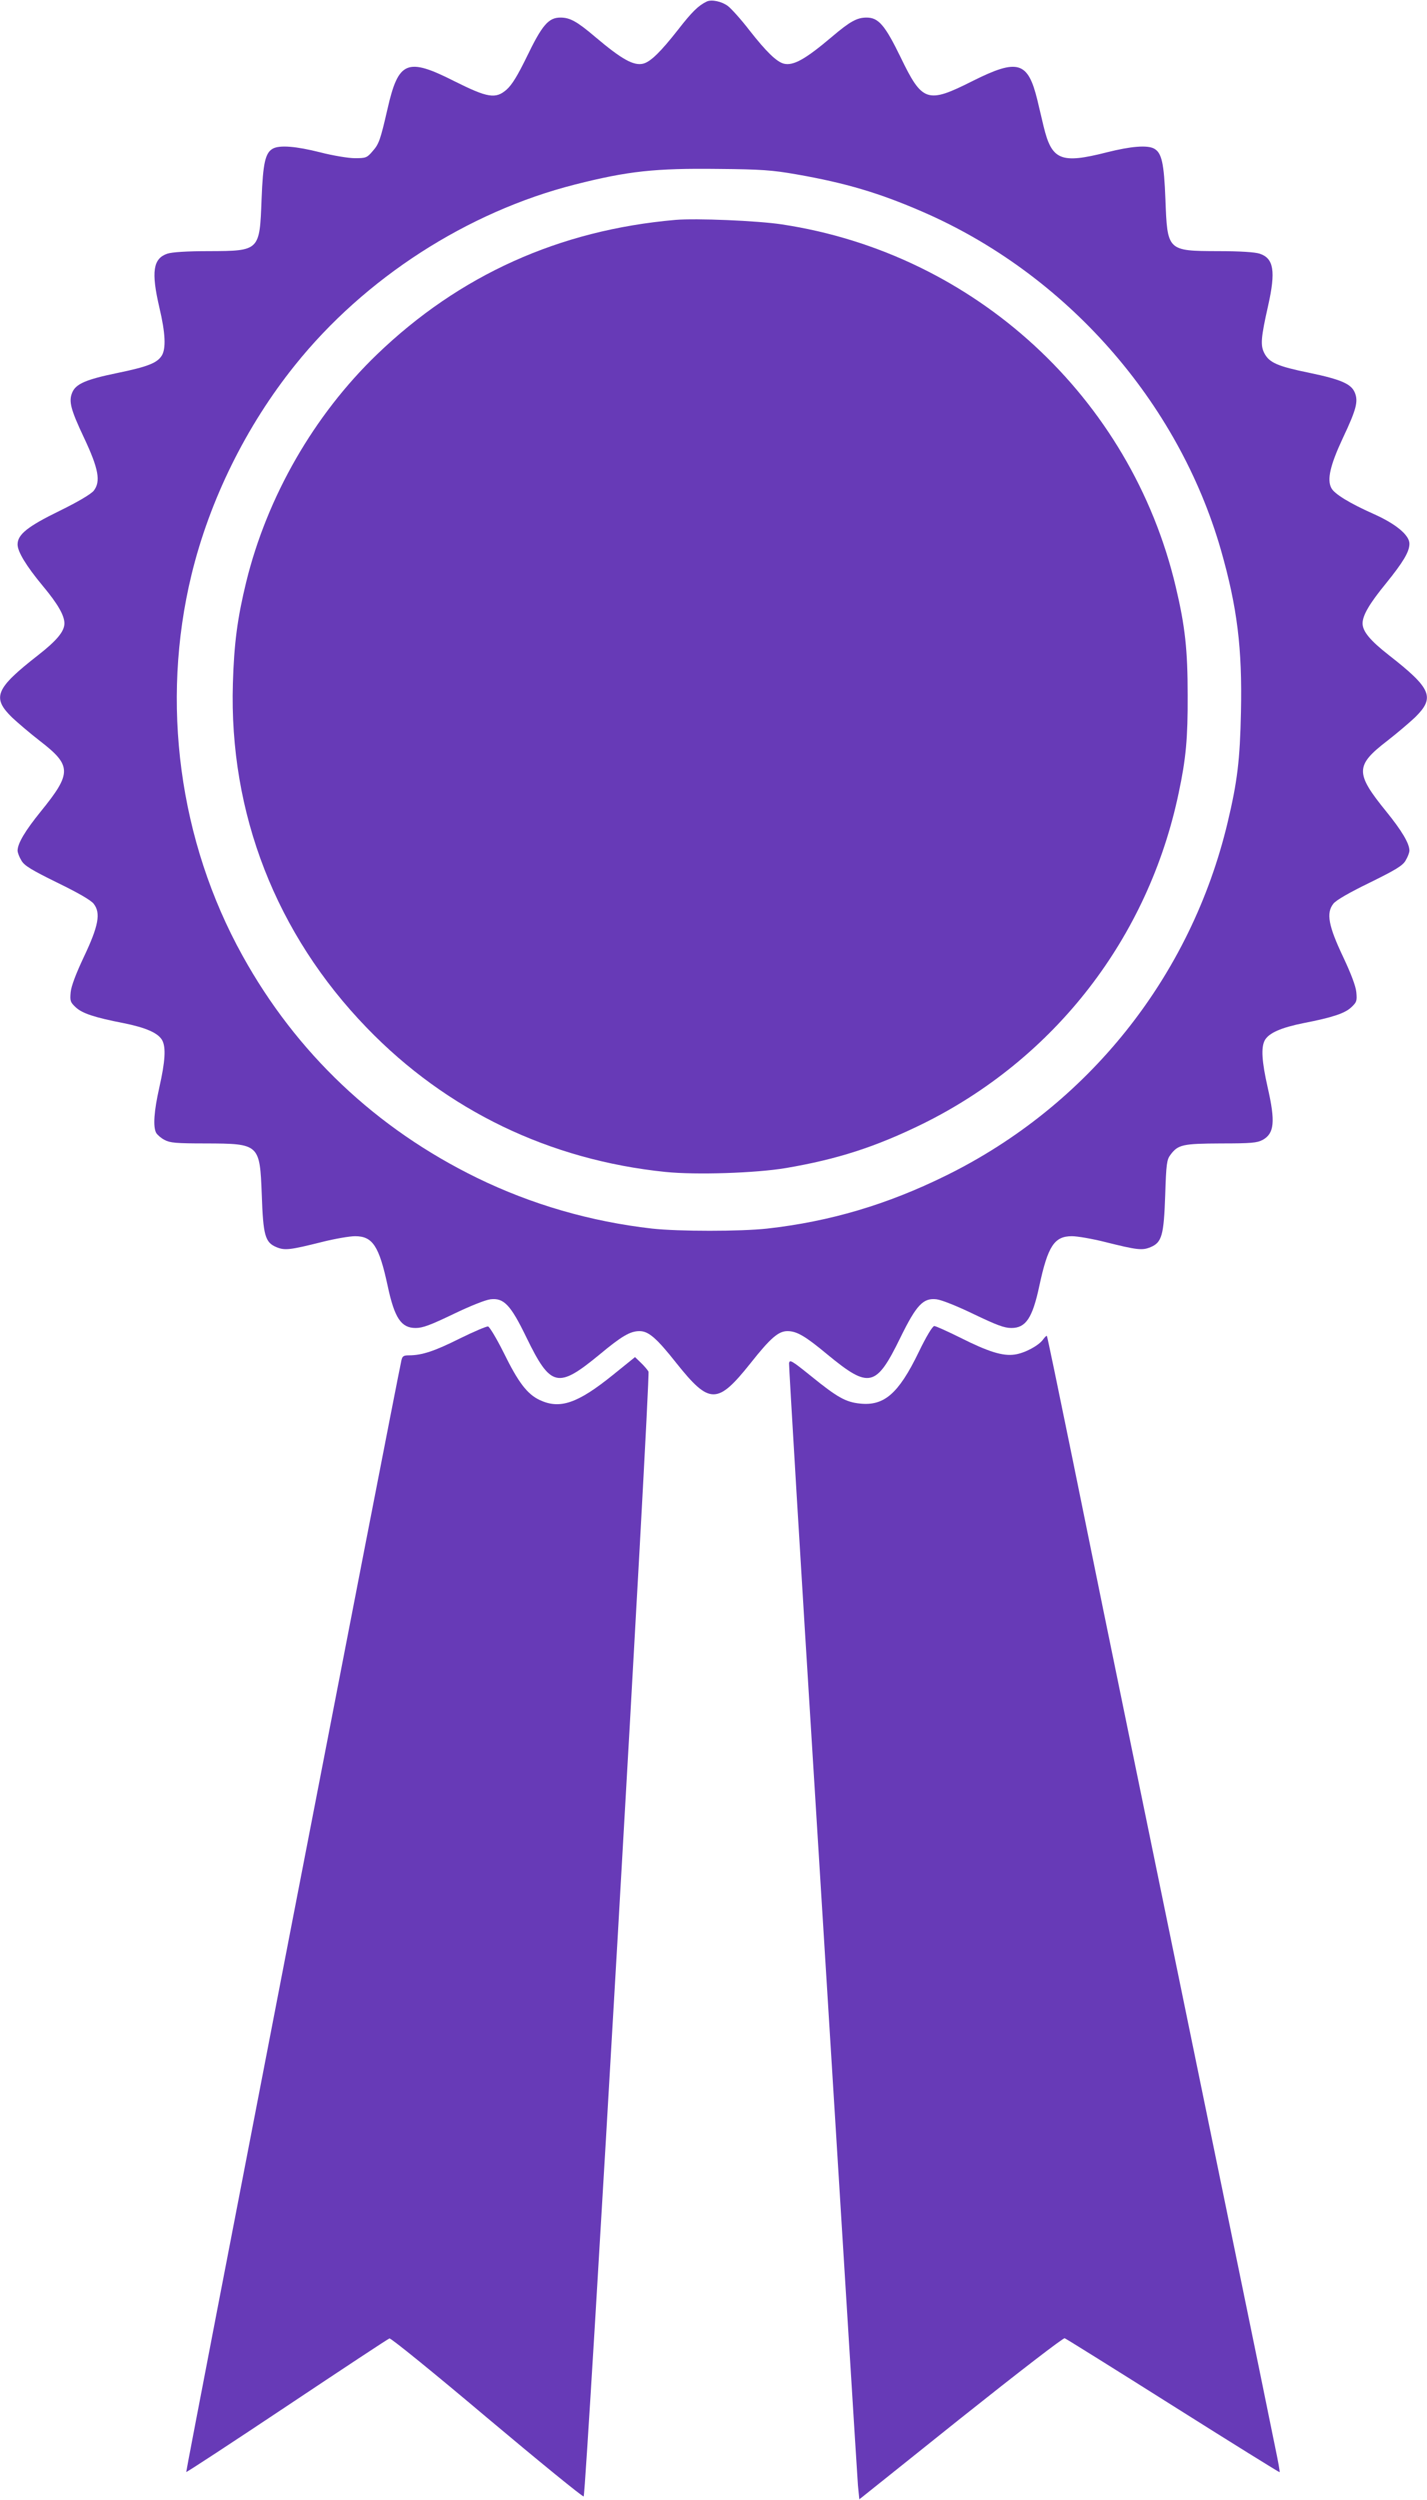
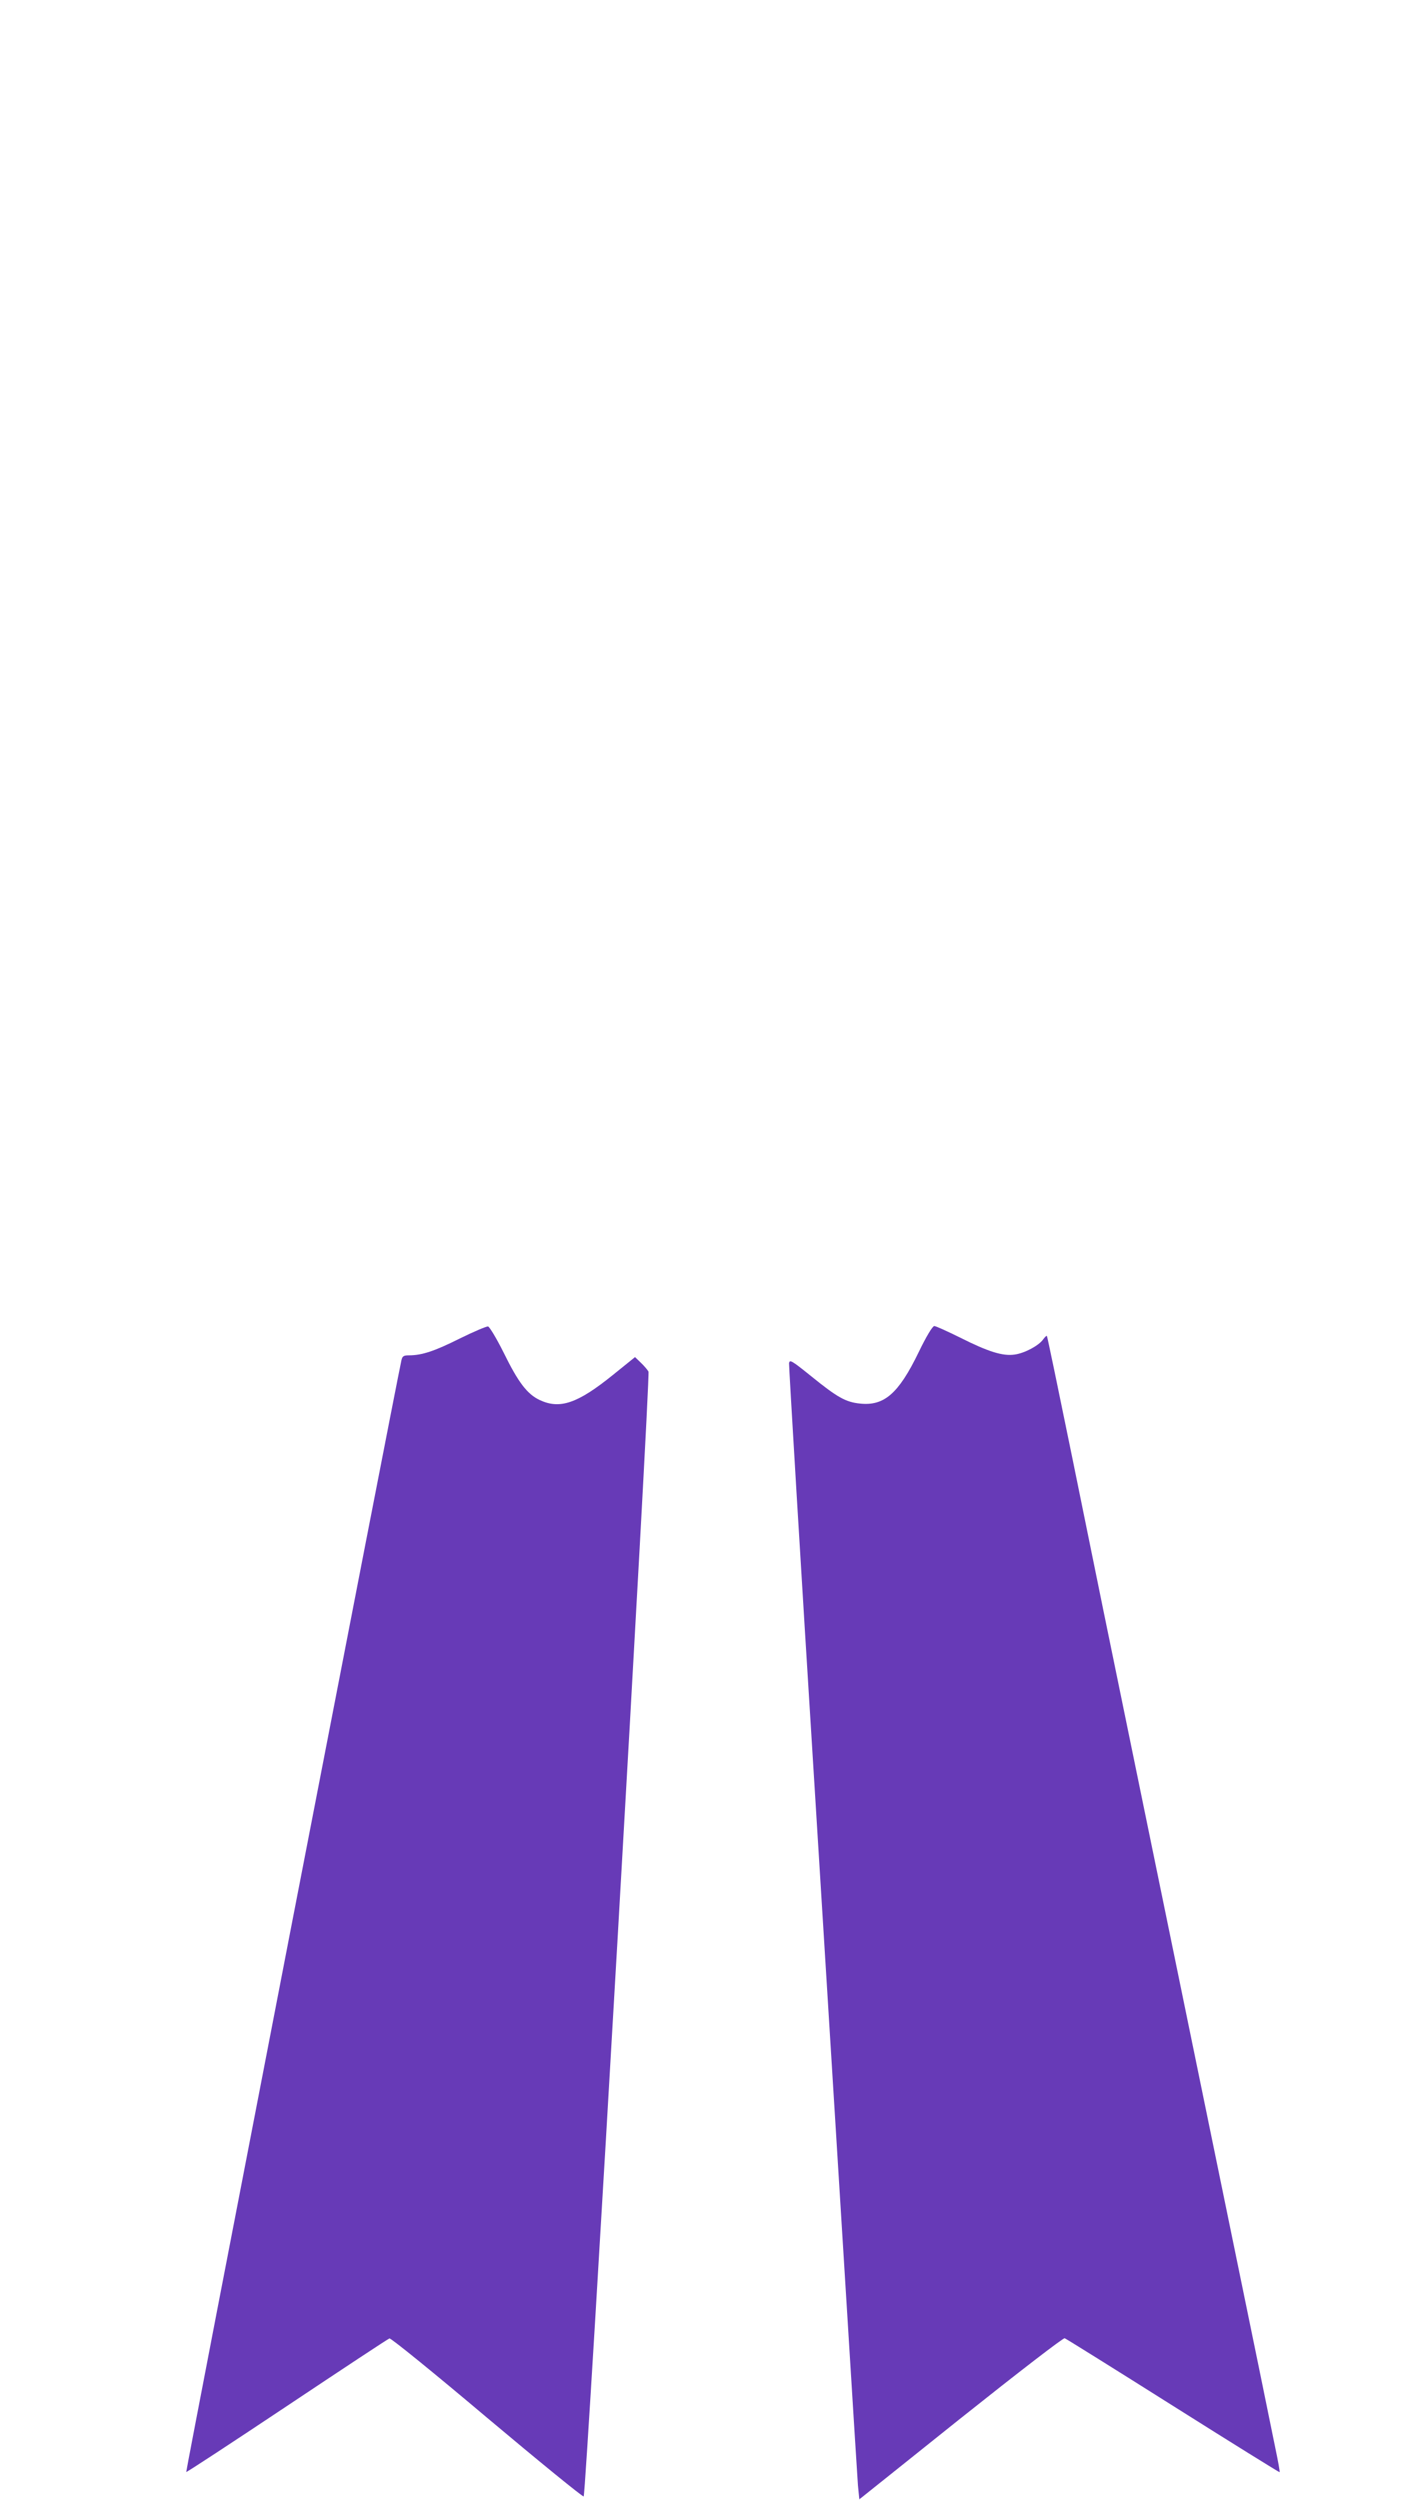
<svg xmlns="http://www.w3.org/2000/svg" version="1.0" width="731pt" height="1280pt" viewBox="0 0 731 1280" preserveAspectRatio="xMidYMid meet">
  <g transform="translate(0,1280) scale(0.1,-0.1)" fill="#673ab7" stroke="none">
-     <path d="M3620 12792 c-43 -21 -75 -52 -148 -146 -88 -112 -139 -162 -177 -172 -49 -12 -110 22 -246 137 -93 79 -129 99 -178 99 -61 0 -94 -38 -173 -202 -47 -96 -75 -142 -103 -167 -56 -49 -97 -42 -267 43 -243 123 -287 104 -343 -142 -37 -161 -44 -180 -77 -217 -28 -33 -34 -35 -90 -35 -33 0 -112 13 -178 30 -123 31 -207 38 -242 19 -39 -21 -51 -74 -58 -259 -10 -265 -9 -265 -270 -266 -113 0 -188 -5 -213 -13 -73 -25 -83 -93 -41 -274 32 -135 35 -213 12 -249 -24 -37 -72 -56 -227 -88 -161 -33 -213 -56 -231 -100 -19 -45 -8 -87 61 -233 74 -157 86 -223 49 -270 -14 -17 -79 -56 -175 -103 -164 -80 -215 -121 -215 -172 0 -37 45 -111 129 -212 76 -91 111 -151 111 -192 0 -41 -39 -88 -135 -163 -219 -171 -238 -217 -132 -320 29 -27 91 -80 140 -118 165 -127 166 -165 6 -362 -81 -100 -118 -163 -119 -200 0 -11 9 -34 20 -52 15 -26 52 -48 184 -113 103 -50 173 -90 186 -108 37 -47 25 -113 -50 -271 -41 -87 -65 -150 -68 -182 -4 -44 -2 -51 26 -77 33 -31 96 -52 245 -81 115 -23 178 -51 198 -88 20 -37 15 -109 -15 -242 -27 -120 -33 -200 -16 -232 6 -10 25 -27 43 -36 27 -15 59 -18 212 -18 274 -1 276 -3 286 -263 7 -208 17 -244 75 -268 43 -18 68 -15 236 27 64 16 139 29 167 29 90 0 123 -50 167 -255 35 -164 69 -215 143 -215 37 0 76 15 193 71 87 42 165 73 191 76 68 8 103 -29 183 -194 125 -257 161 -265 374 -90 114 95 158 121 206 121 46 0 87 -35 189 -164 170 -213 210 -213 380 0 102 129 143 164 189 164 48 0 92 -26 206 -121 213 -175 248 -167 373 89 81 165 116 203 184 195 26 -3 104 -34 191 -76 117 -56 156 -71 193 -71 74 0 108 51 143 215 44 205 77 255 167 255 28 0 103 -13 167 -29 168 -42 193 -45 236 -27 58 24 68 61 75 268 5 158 8 180 27 205 39 52 62 57 259 58 154 0 185 3 213 18 60 33 66 93 26 268 -30 133 -35 205 -15 242 20 37 83 65 198 88 149 29 212 50 245 81 28 26 30 33 26 77 -3 32 -27 95 -68 182 -75 158 -87 224 -50 271 13 18 83 58 186 108 132 65 169 87 184 113 11 18 20 41 20 52 -1 37 -38 100 -119 200 -160 197 -159 235 6 362 49 38 111 91 140 118 106 103 87 149 -132 320 -96 75 -135 122 -135 163 0 41 35 101 121 206 88 109 119 161 119 202 0 44 -70 102 -185 153 -121 54 -200 102 -215 132 -23 43 -6 117 59 256 69 146 80 188 61 233 -18 44 -70 67 -233 101 -162 33 -205 52 -230 100 -21 40 -18 79 19 243 40 178 29 243 -43 267 -25 8 -100 13 -213 13 -261 1 -260 1 -270 266 -7 185 -19 238 -58 259 -35 19 -119 12 -242 -19 -236 -60 -282 -41 -324 133 -9 37 -23 97 -32 135 -48 197 -100 213 -330 98 -234 -118 -259 -110 -371 122 -80 164 -113 202 -174 202 -49 0 -85 -20 -178 -99 -136 -115 -197 -149 -246 -137 -37 10 -89 60 -176 171 -43 56 -93 111 -110 124 -32 24 -84 35 -109 23z m461 -885 c251 -44 423 -95 644 -191 734 -318 1310 -970 1529 -1731 84 -294 110 -505 103 -830 -5 -248 -19 -359 -68 -565 -188 -791 -716 -1452 -1444 -1810 -300 -148 -594 -235 -915 -271 -135 -15 -455 -15 -590 0 -315 36 -616 123 -897 260 -517 253 -925 639 -1201 1138 -325 586 -420 1295 -261 1950 93 383 280 762 530 1073 357 446 883 785 1434 925 272 69 411 84 735 80 220 -2 275 -6 401 -28z" />
-     <path d="M3460 11674 c-596 -52 -1107 -283 -1529 -689 -323 -311 -563 -729 -670 -1166 -45 -185 -62 -314 -68 -519 -20 -664 221 -1283 687 -1764 408 -422 935 -676 1529 -737 157 -16 462 -6 617 20 264 45 459 108 700 226 677 334 1157 953 1312 1695 37 173 47 280 46 500 0 232 -13 353 -61 555 -229 970 -1030 1707 -2018 1856 -125 19 -440 32 -545 23z" />
    <path d="M2355 5946 c-128 -64 -193 -86 -260 -86 -28 0 -34 -4 -39 -27 -43 -202 -1105 -5688 -1102 -5691 2 -2 234 150 516 338 282 188 518 344 525 346 7 3 231 -179 500 -406 269 -226 491 -407 495 -403 13 15 343 5740 332 5760 -6 10 -24 31 -40 46 l-29 28 -114 -92 c-181 -146 -271 -176 -374 -128 -64 30 -110 90 -185 243 -36 72 -72 132 -80 134 -8 1 -74 -27 -145 -62z" />
    <path d="M4705 5874 c-102 -210 -176 -274 -299 -261 -73 7 -117 32 -248 138 -103 83 -113 89 -116 68 -1 -13 58 -1005 133 -2204 74 -1199 153 -2470 175 -2825 22 -355 42 -677 45 -717 l7 -71 519 415 c299 238 526 413 533 410 8 -3 258 -159 556 -347 298 -188 543 -340 545 -339 2 2 -8 58 -22 124 -13 66 -123 602 -244 1190 -354 1721 -597 2906 -638 3105 -21 102 -93 457 -161 790 -68 333 -125 607 -127 609 -2 3 -10 -5 -19 -17 -22 -32 -95 -71 -146 -78 -61 -9 -135 14 -280 87 -65 32 -124 59 -132 59 -9 0 -42 -55 -81 -136z" />
  </g>
</svg>